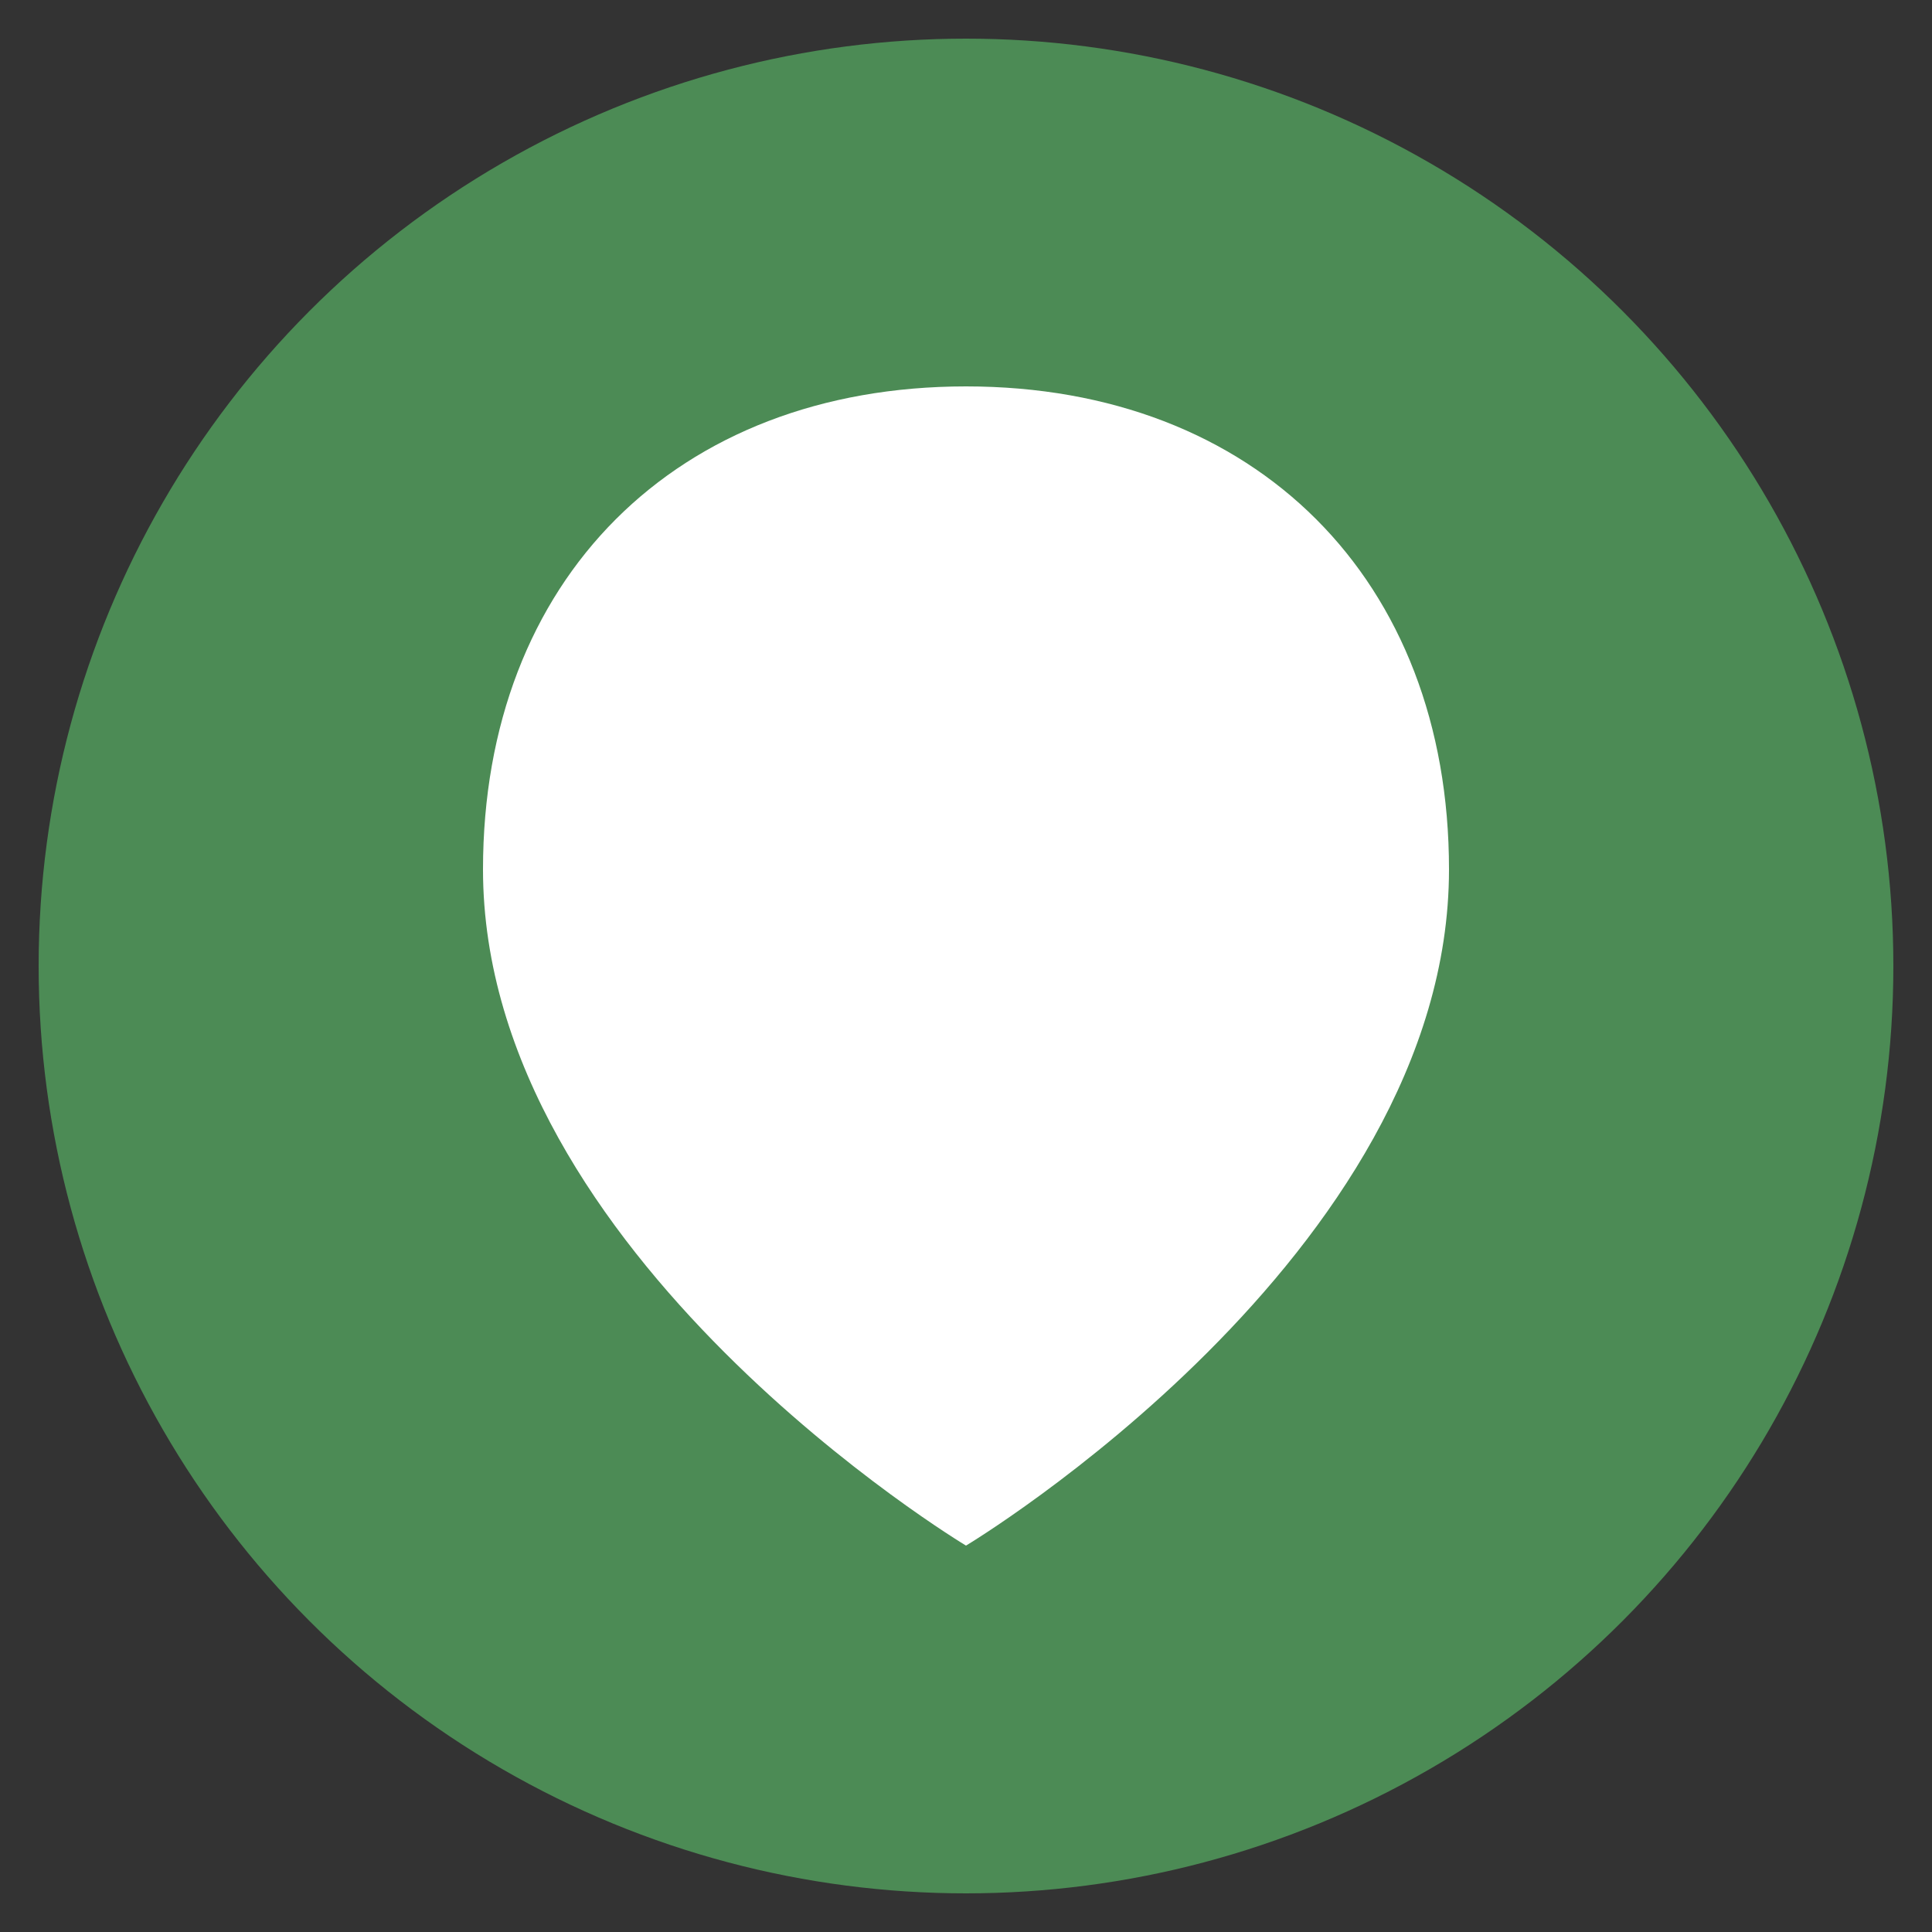
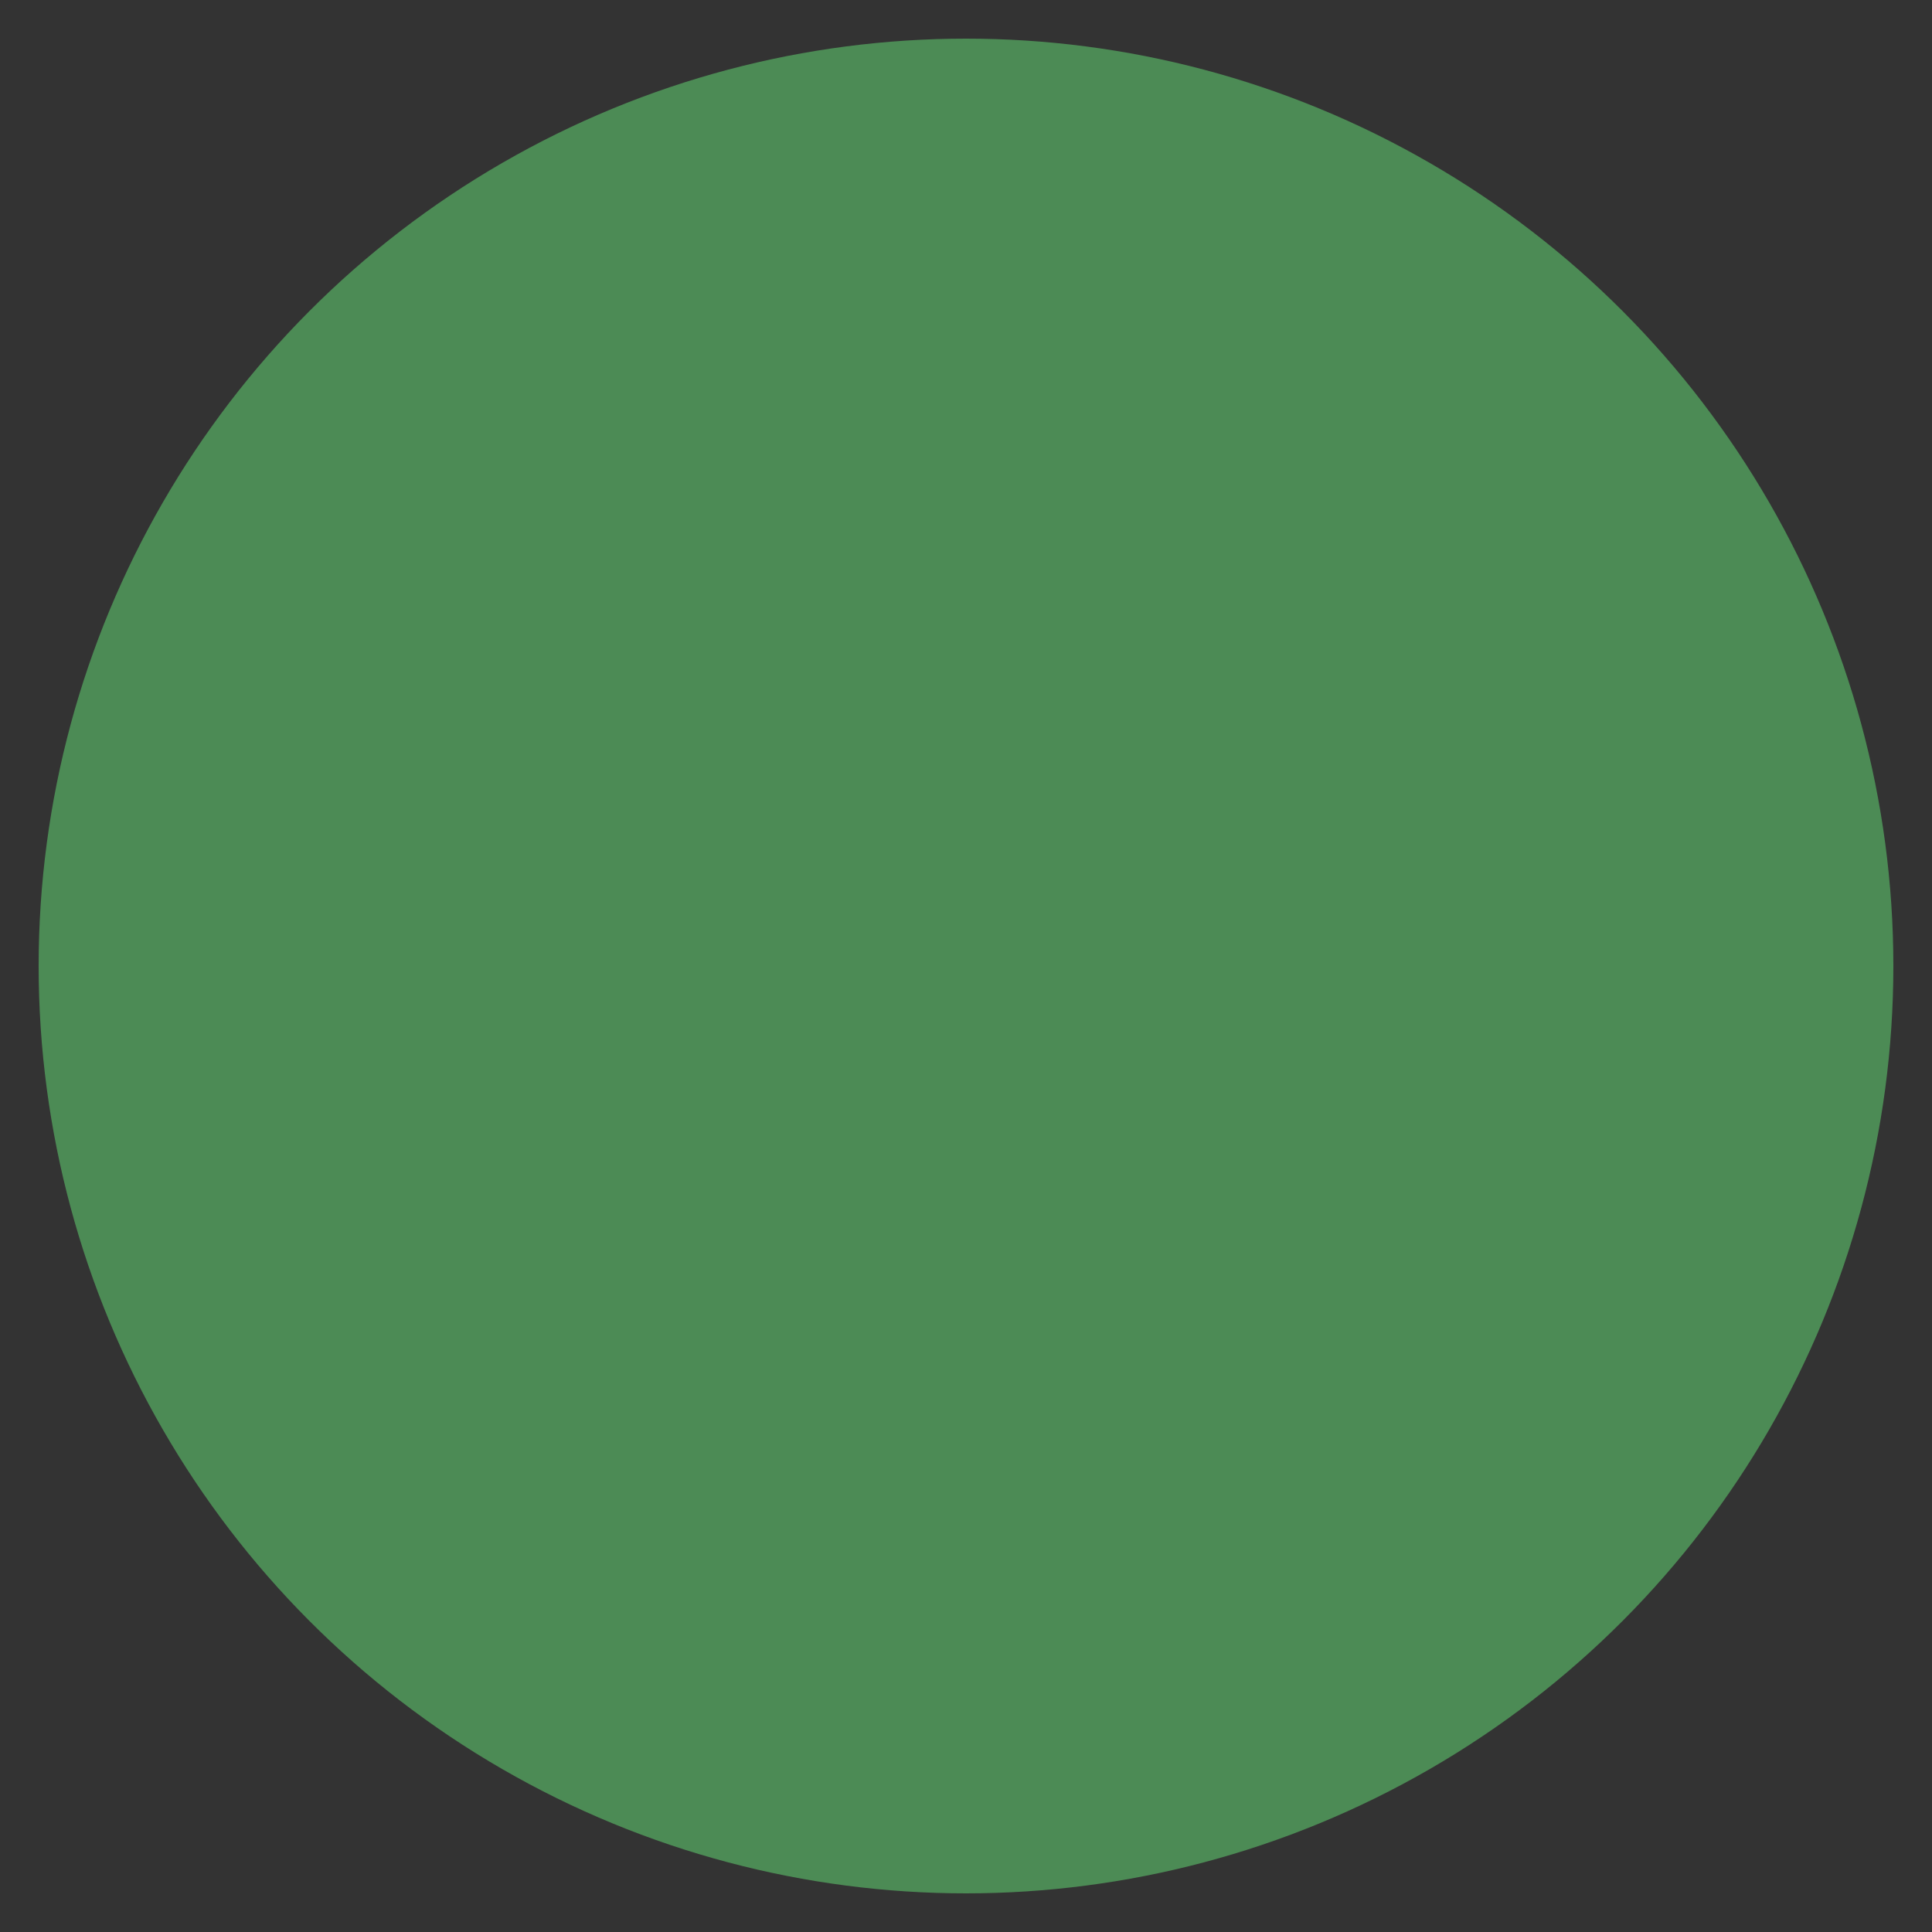
<svg xmlns="http://www.w3.org/2000/svg" viewBox="0 0 100 100">
  <rect x="0" y="0" width="100" height="100" fill="#333333" stroke="none" />
  <circle cx="50" cy="50" r="48" fill="#4C8B55" />
-   <path d="M50 20 C35 20 25 30 25 45 C25 65 50 80 50 80 C50 80 75 65 75 45 C75 30 65 20 50 20z" fill="white" />
</svg>